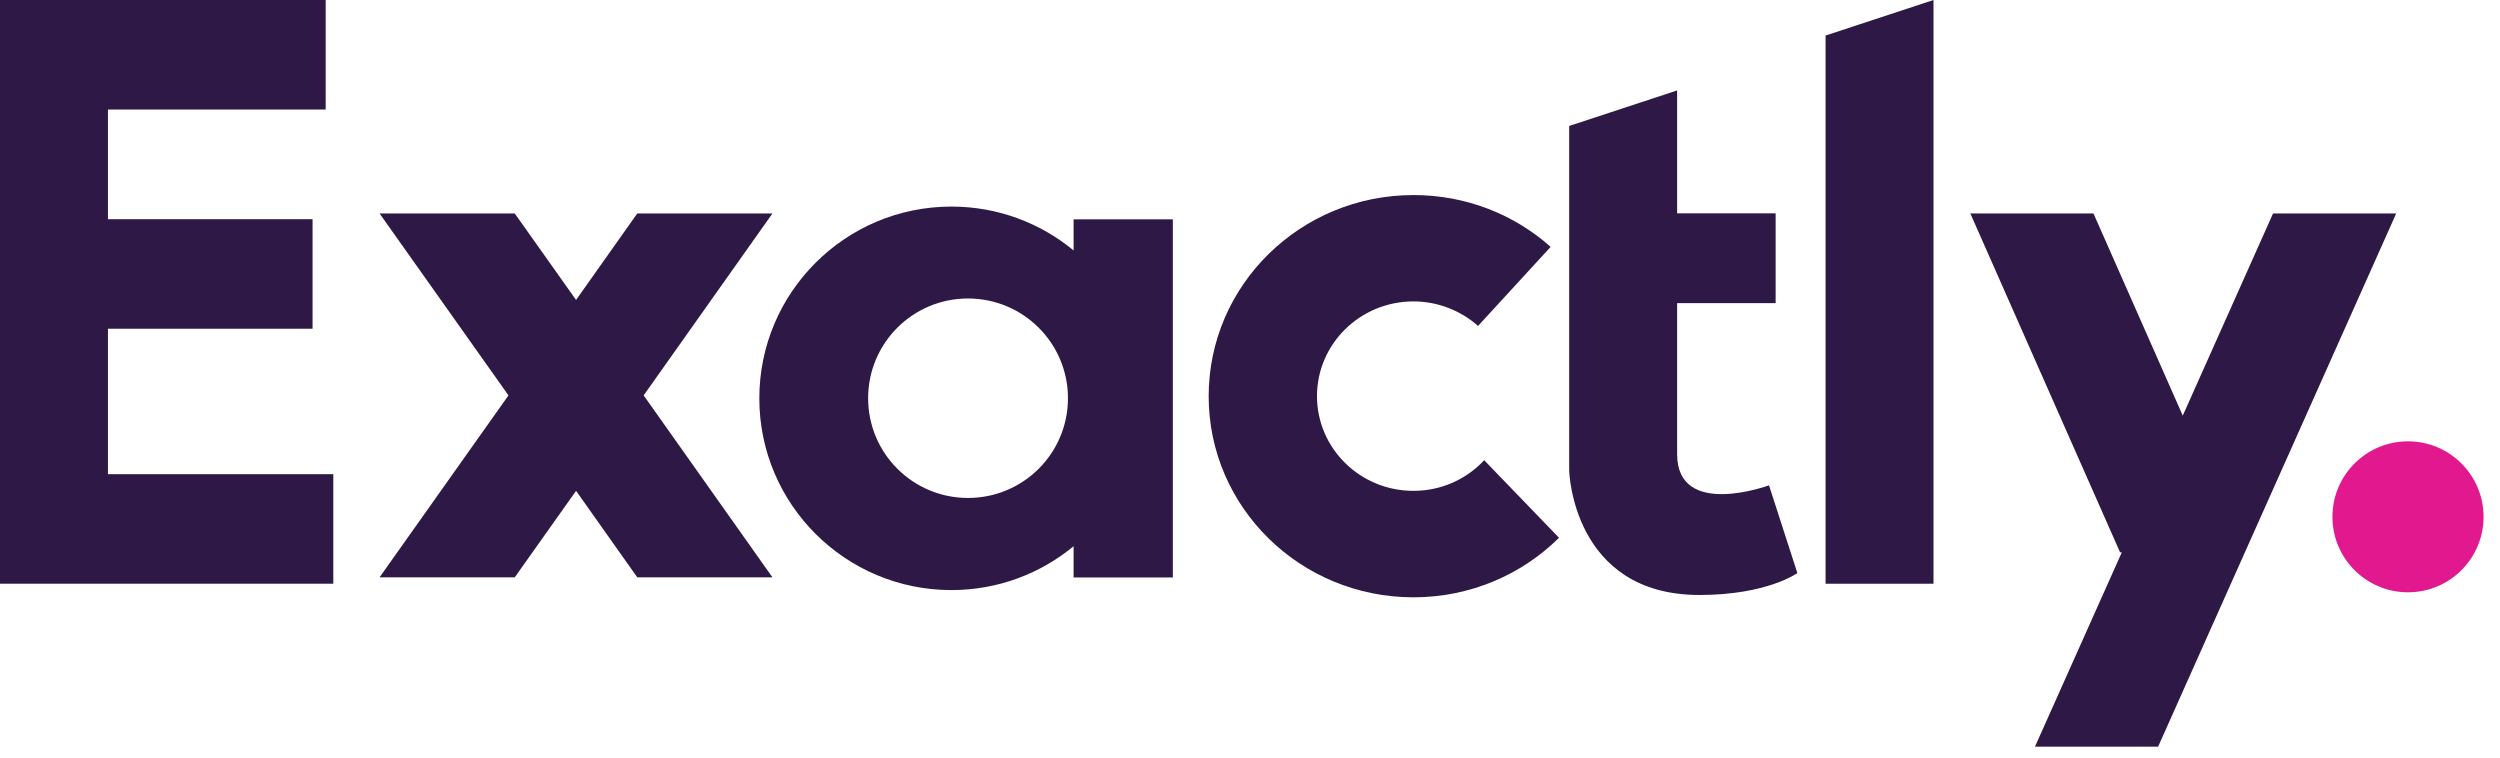
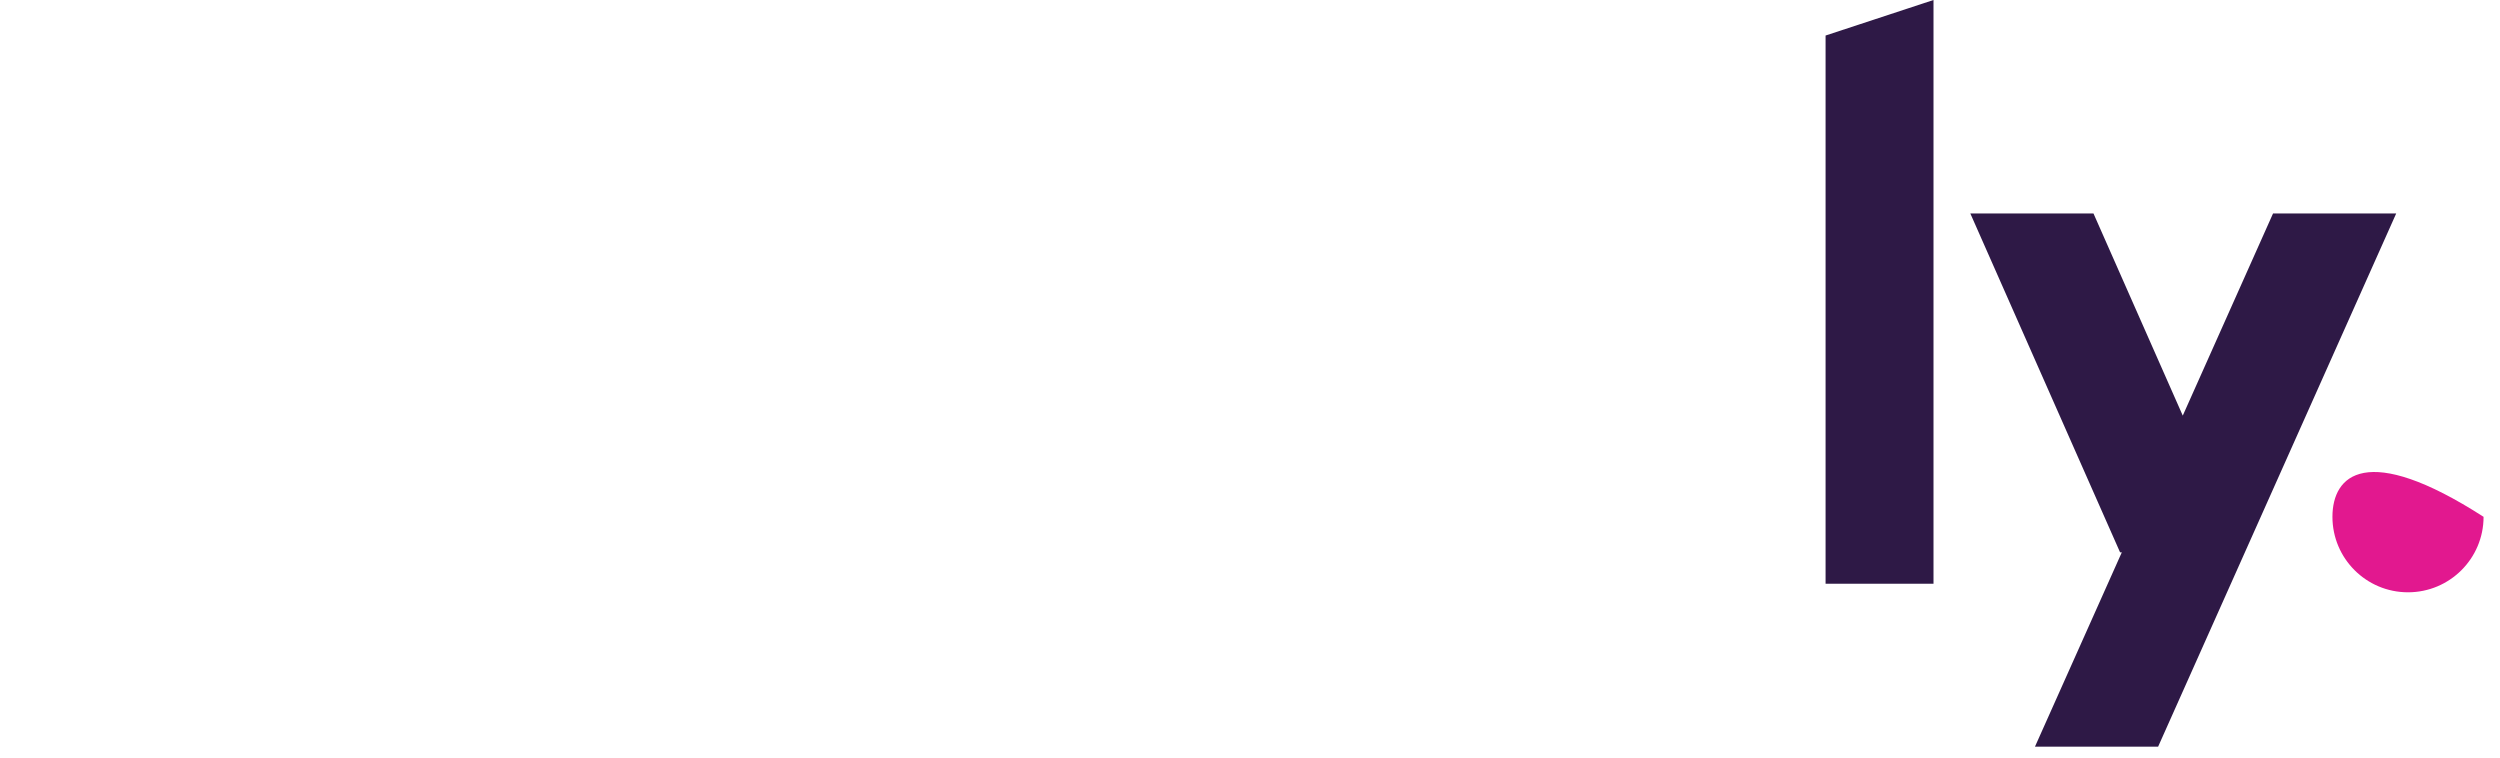
<svg xmlns="http://www.w3.org/2000/svg" width="122" height="37" viewBox="0 0 122 37" fill="none">
-   <path d="M5.268 16.042H15.253V10.697H5.268V5.345H15.893V0H5.268H3.125H0V28.485H3.125H5.268H16.265V23.14H5.268V16.042Z" fill="#2E1946" />
-   <path d="M52.392 12.222C50.769 10.882 48.692 10.081 46.429 10.081C41.251 10.081 37.055 14.273 37.055 19.439C37.055 24.605 41.251 28.796 46.429 28.796C48.692 28.796 50.769 27.995 52.392 26.656V28.18H57.235V10.703H52.392V12.228V12.222ZM47.238 24.3C44.55 24.3 42.365 22.129 42.365 19.433C42.365 16.736 44.55 14.566 47.238 14.566C49.925 14.566 52.116 16.736 52.116 19.433C52.116 22.129 49.931 24.3 47.238 24.3Z" fill="#2E1946" />
-   <path d="M37.696 10.416H31.099L28.112 14.637L25.119 10.416H18.522L24.813 19.295L18.522 28.174H25.119L28.112 23.953L31.099 28.174H37.696L31.41 19.295L37.696 10.416Z" fill="#2E1946" />
  <path d="M110.925 10.416L106.519 20.282L102.161 10.416H96.151L103.46 26.955H103.544L99.306 36.438H105.316L116.935 10.416H110.925Z" fill="#2E1946" />
  <path d="M89.088 28.485H94.355V0L89.088 1.734V28.485Z" fill="#2E1946" />
-   <path d="M81.844 22.165V14.793H86.651V10.41H81.844V4.413L76.576 6.147V22.966C76.576 22.966 76.726 29.035 82.934 29.035C86.238 29.035 87.711 27.965 87.711 27.965L86.328 23.684C86.328 23.684 81.844 25.334 81.844 22.165Z" fill="#2E1946" />
-   <path d="M68.974 23.953C66.37 23.953 64.269 21.878 64.269 19.331C64.269 16.784 66.376 14.709 68.974 14.709C70.183 14.709 71.296 15.169 72.129 15.905L75.672 12.048C73.9 10.47 71.554 9.519 68.98 9.519C63.454 9.519 58.983 13.914 58.983 19.337C58.983 24.76 63.454 29.149 68.98 29.149C71.751 29.149 74.272 28.037 76.079 26.243L72.428 22.458C71.572 23.379 70.345 23.953 68.98 23.953H68.974Z" fill="#2E1946" />
-   <path d="M117.511 28.904C119.547 28.904 121.198 27.255 121.198 25.221C121.198 23.186 119.547 21.537 117.511 21.537C115.474 21.537 113.823 23.186 113.823 25.221C113.823 27.255 115.474 28.904 117.511 28.904Z" fill="#E2188F" />
+   <path d="M117.511 28.904C119.547 28.904 121.198 27.255 121.198 25.221C115.474 21.537 113.823 23.186 113.823 25.221C113.823 27.255 115.474 28.904 117.511 28.904Z" fill="#E2188F" />
</svg>